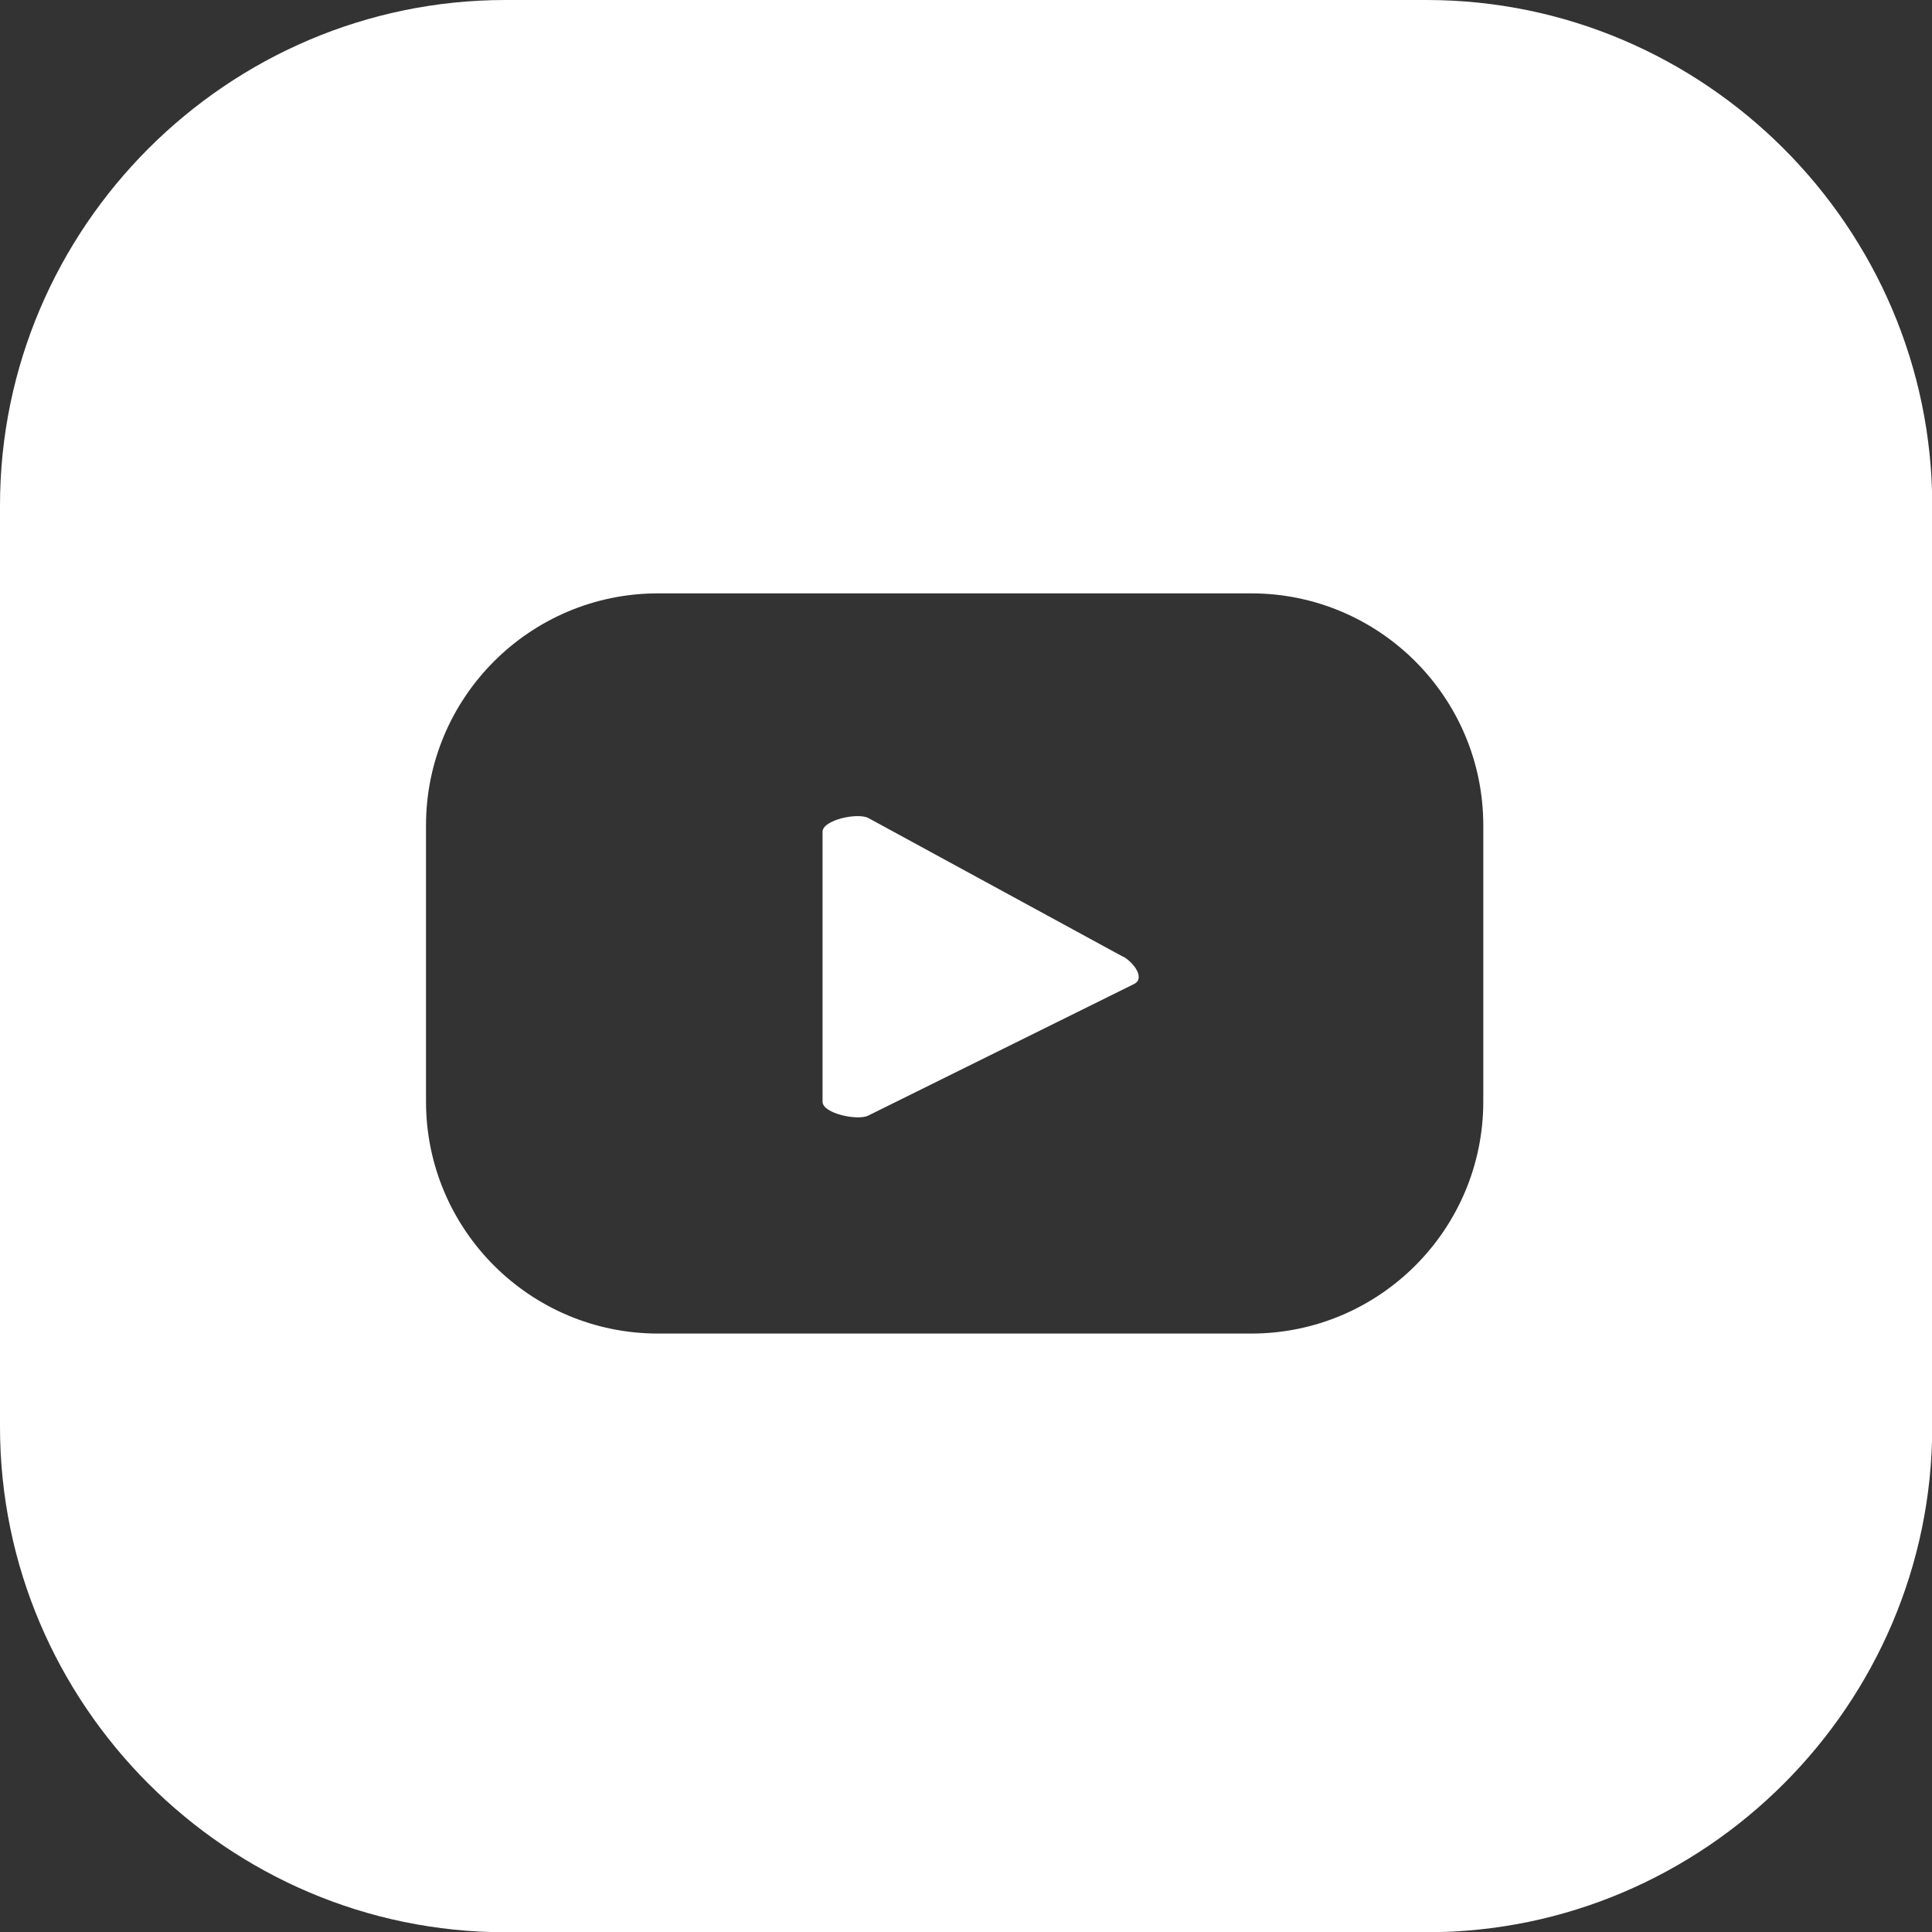
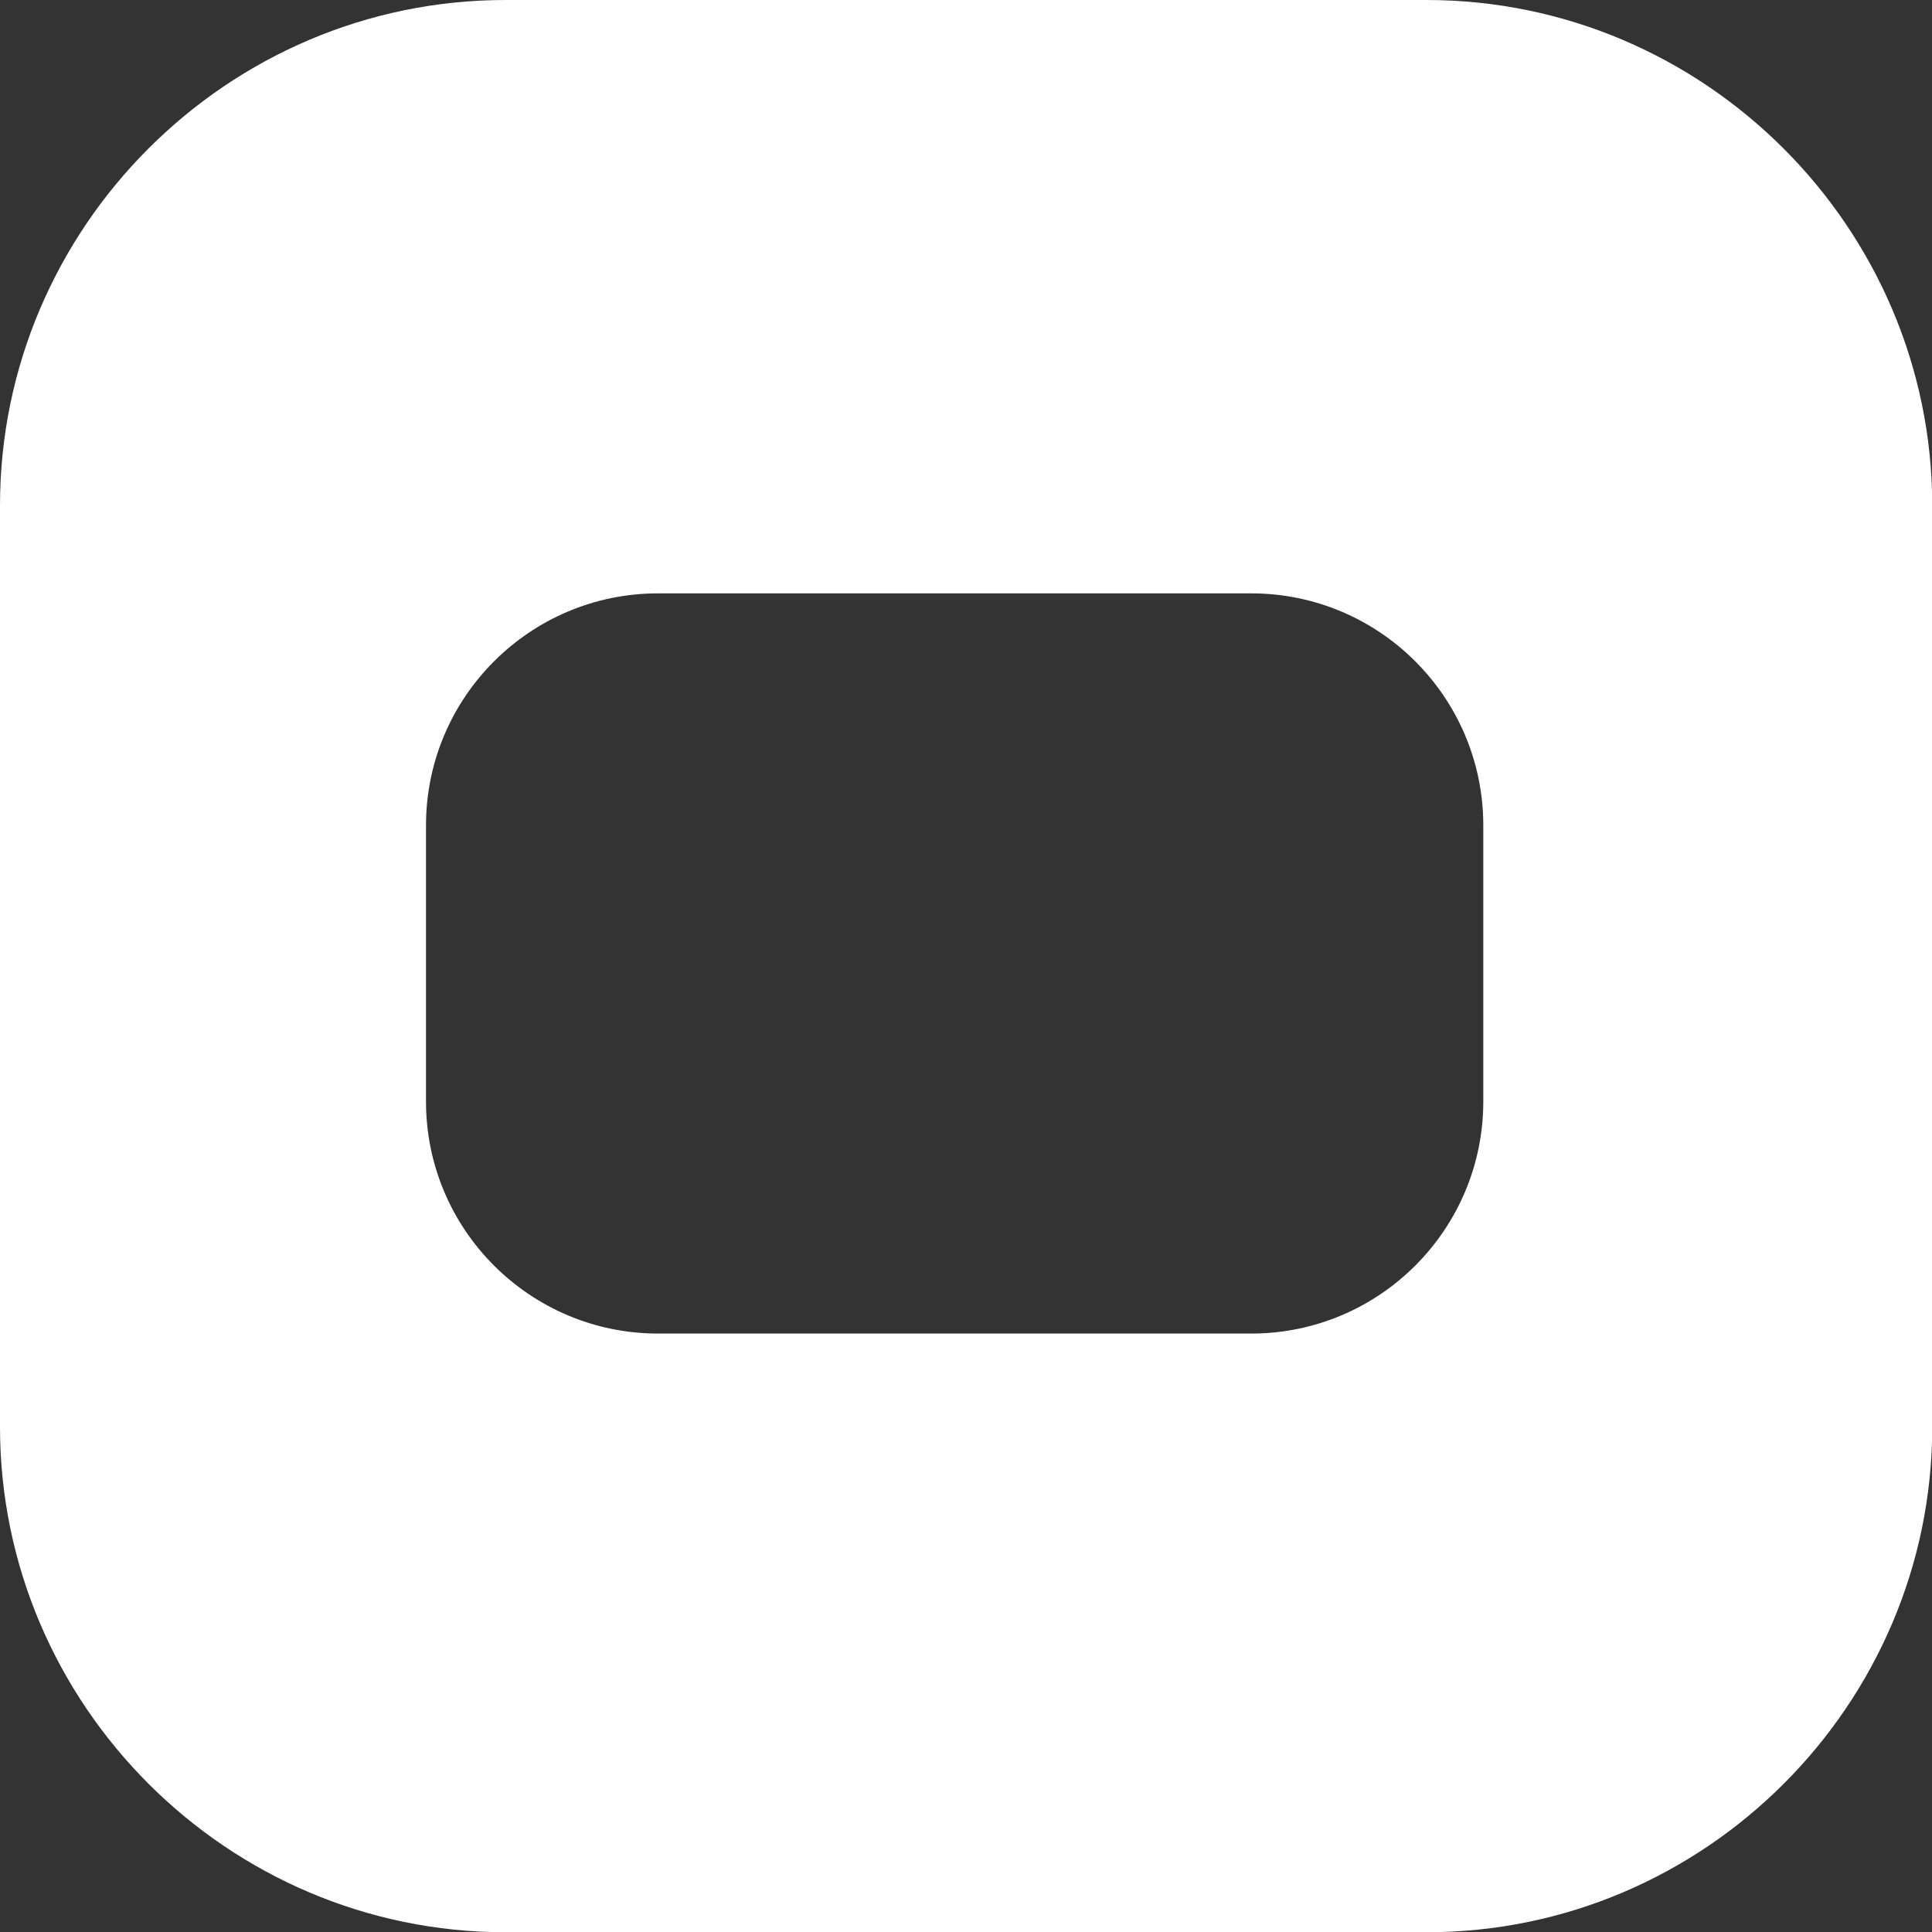
<svg xmlns="http://www.w3.org/2000/svg" id="Layer_2" data-name="Layer 2" viewBox="0 0 80 80">
  <rect x="0" y="0" width="80" height="80" fill="#333333" stroke="none" />
  <defs>
    <style>
      .cls-1 {
        fill: #fff;
      }
    </style>
  </defs>
  <g id="Layer_1-2" data-name="Layer 1">
    <g>
-       <path class="cls-1" d="M46.51,39.62l-10.54-5.74c-.43-.25-1.91.07-1.91.56v11.18c0,.49,1.47.8,1.9.57l11.01-5.45c.45-.24-.02-.88-.46-1.13Z" />
      <path class="cls-1" d="M59.07,0H20.93C9.42,0,0,9.42,0,20.93v38.15c0,11.51,9.42,20.93,20.93,20.93h38.15c11.51,0,20.93-9.42,20.93-20.93V20.93C80,9.42,70.58,0,59.07,0ZM61.42,45.61c0,5.3-4.3,9.61-9.61,9.61h-24.56c-5.3,0-9.61-4.3-9.61-9.61v-11.43c0-5.3,4.3-9.61,9.61-9.61h24.56c5.3,0,9.61,4.3,9.61,9.61v11.43Z" />
    </g>
  </g>
</svg>